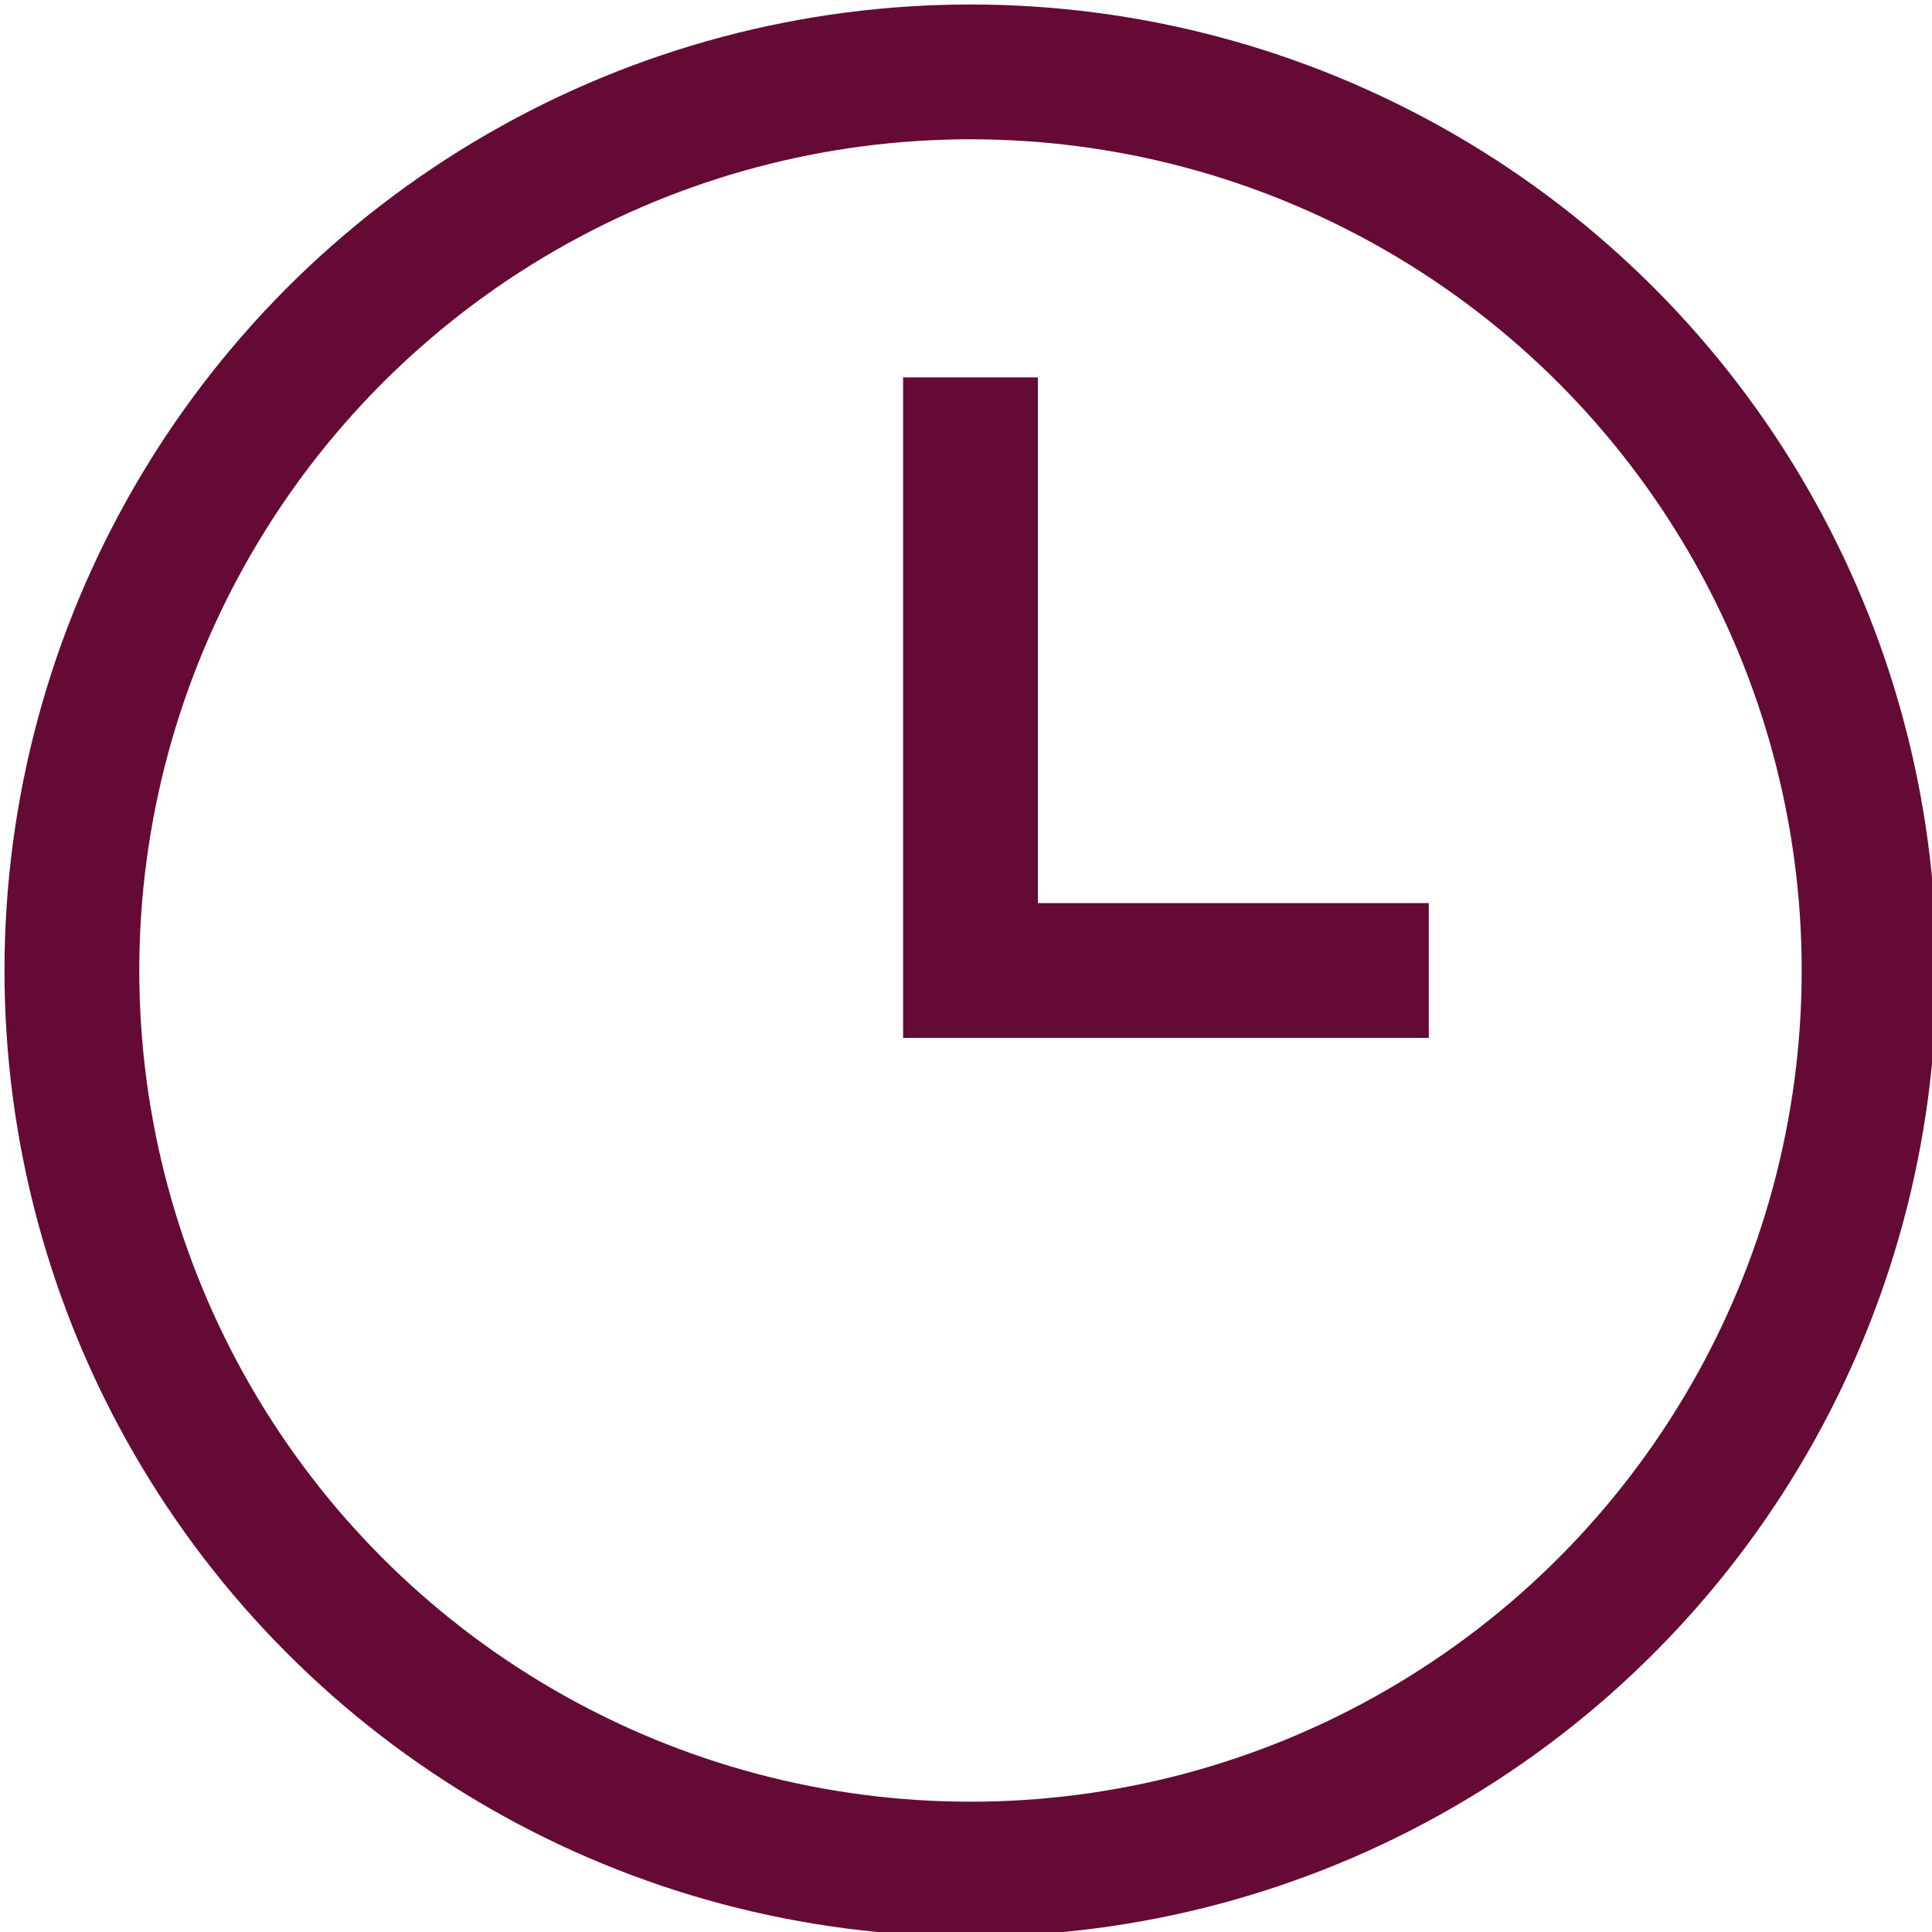
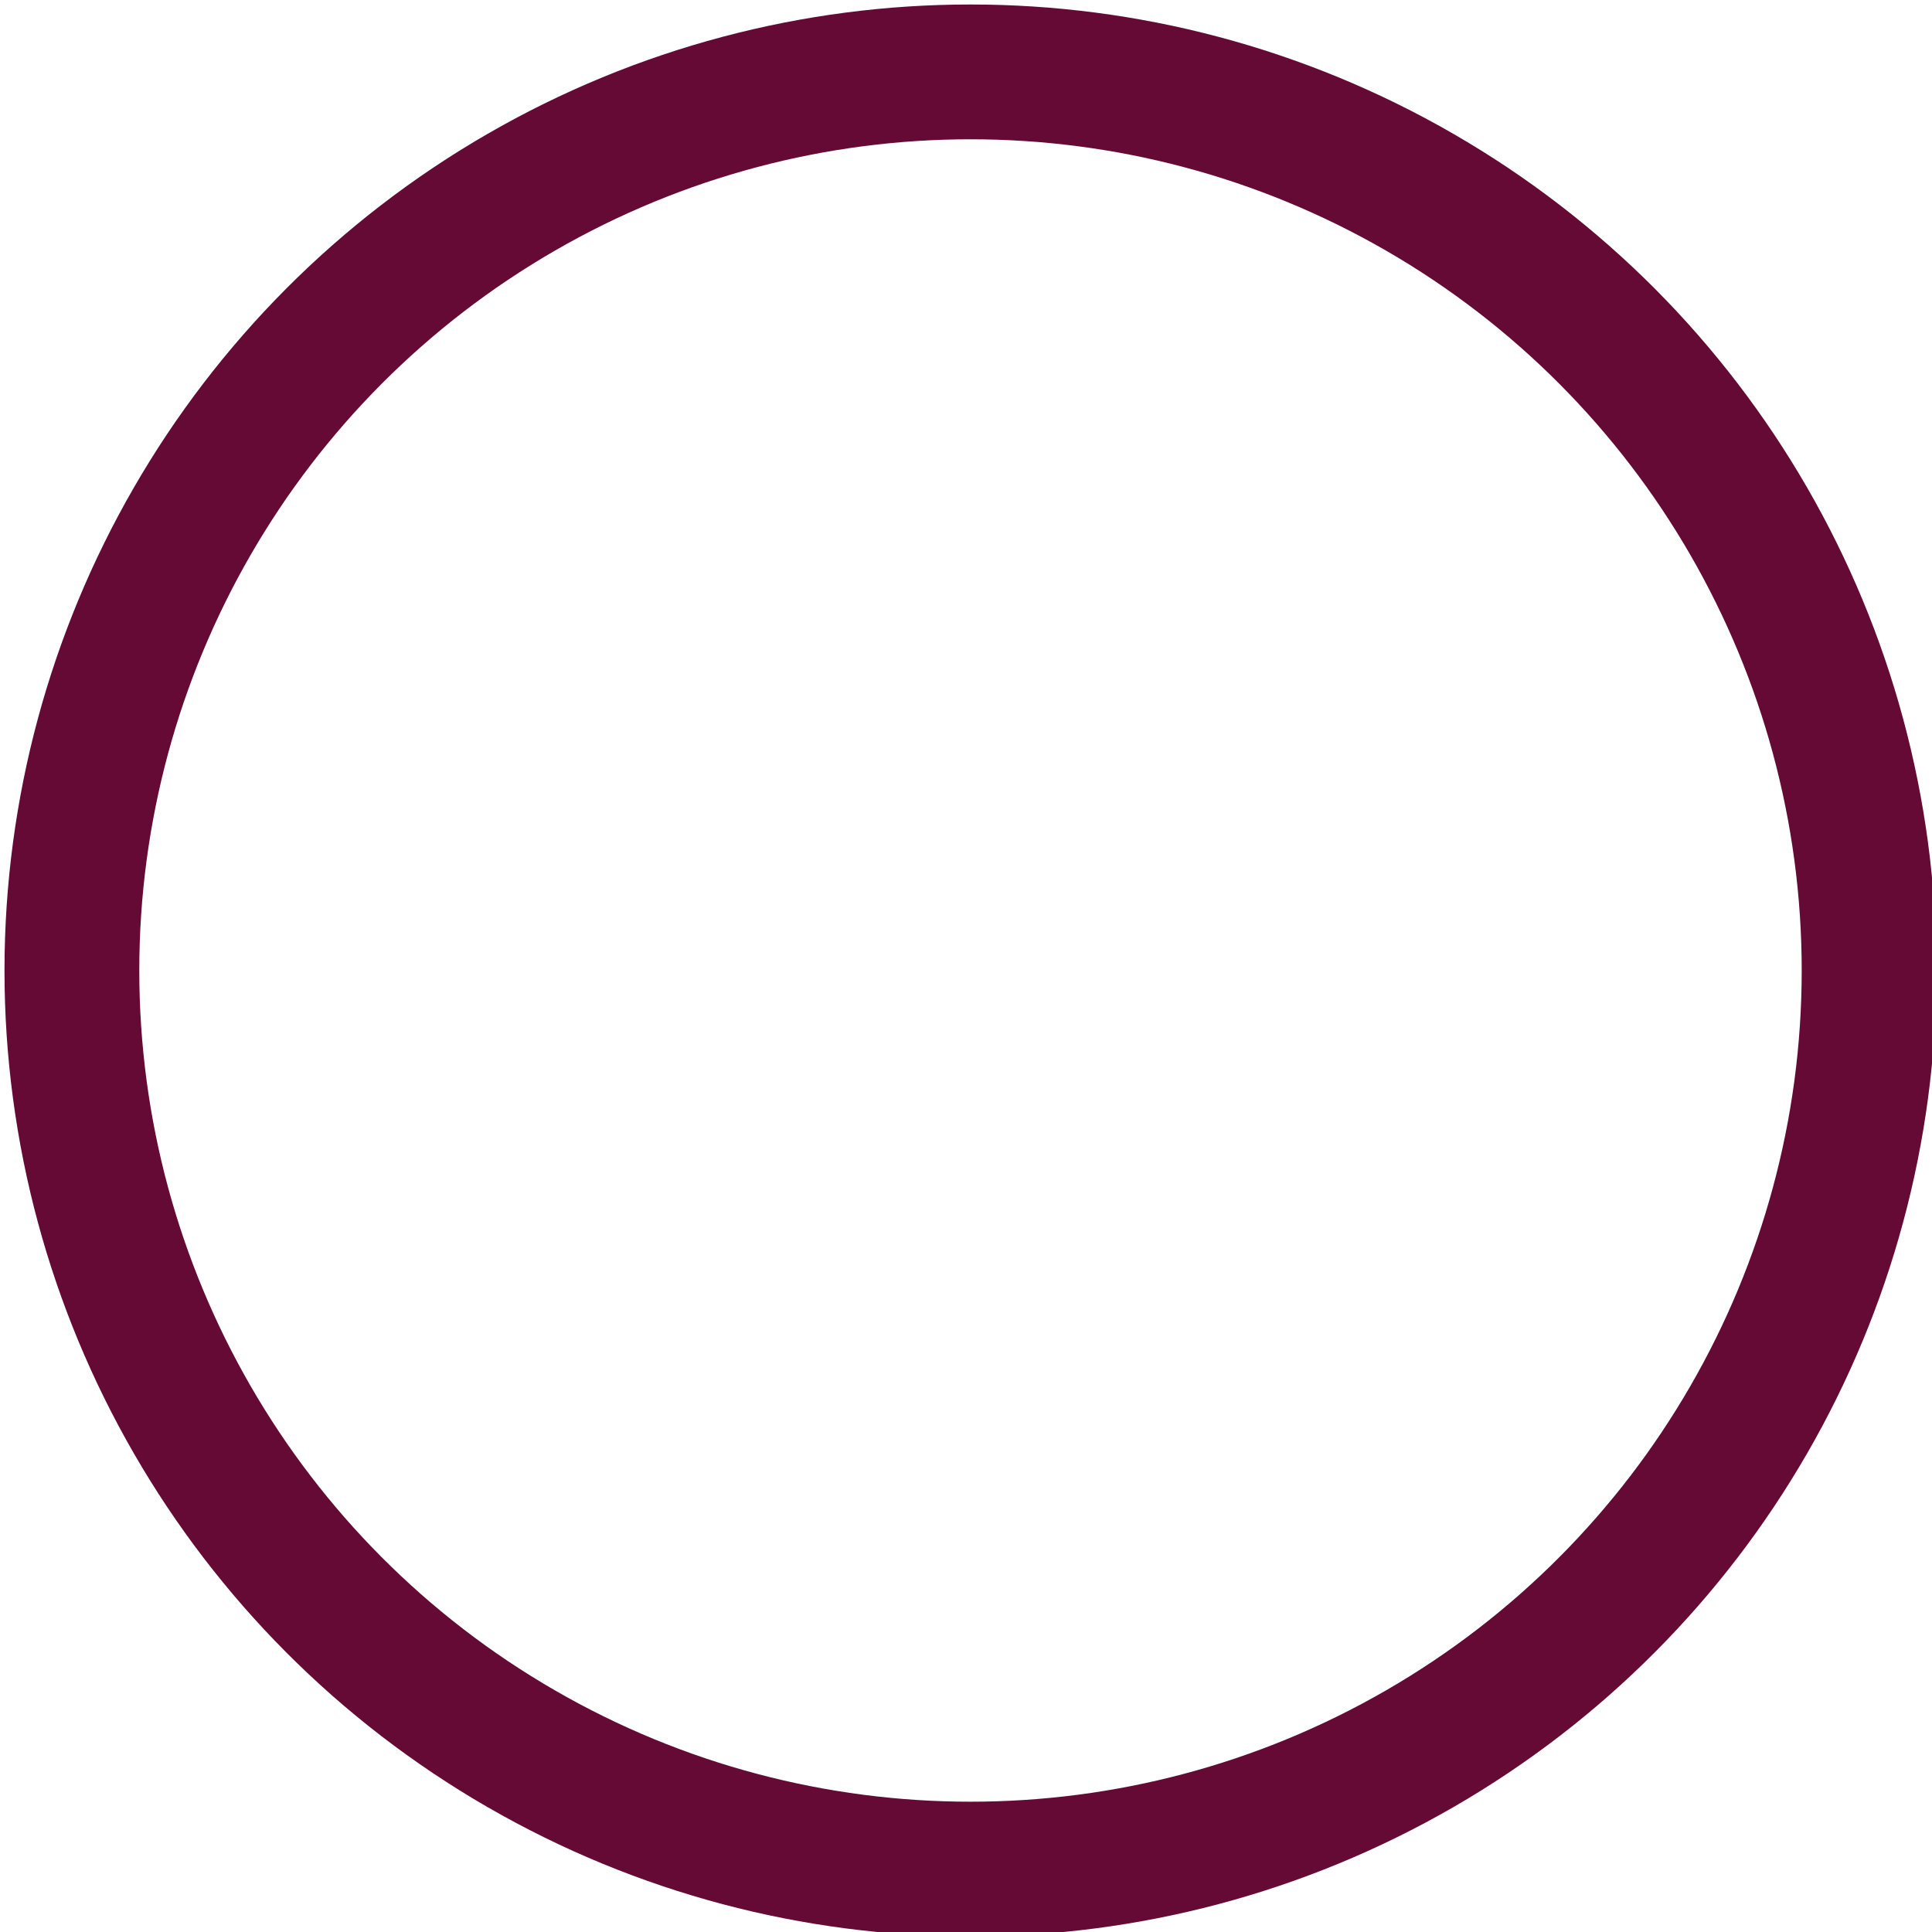
<svg xmlns="http://www.w3.org/2000/svg" version="1.1" id="Layer_1" x="0px" y="0px" viewBox="0 0 21.5 21.5" style="enable-background:new 0 0 21.5 21.5;" xml:space="preserve">
  <style type="text/css">
	.st0{fill:none;stroke:#650A34;stroke-width:1.5;stroke-miterlimit:10;}
</style>
  <title>icon-clock</title>
  <g id="Layer_2_1_">
    <g id="Layer_1-2">
      <circle class="st0" cx="10.8" cy="10.8" r="10" />
-       <polyline class="st0" points="10.8,4.2 10.8,10.8 15.9,10.8   " />
    </g>
  </g>
</svg>